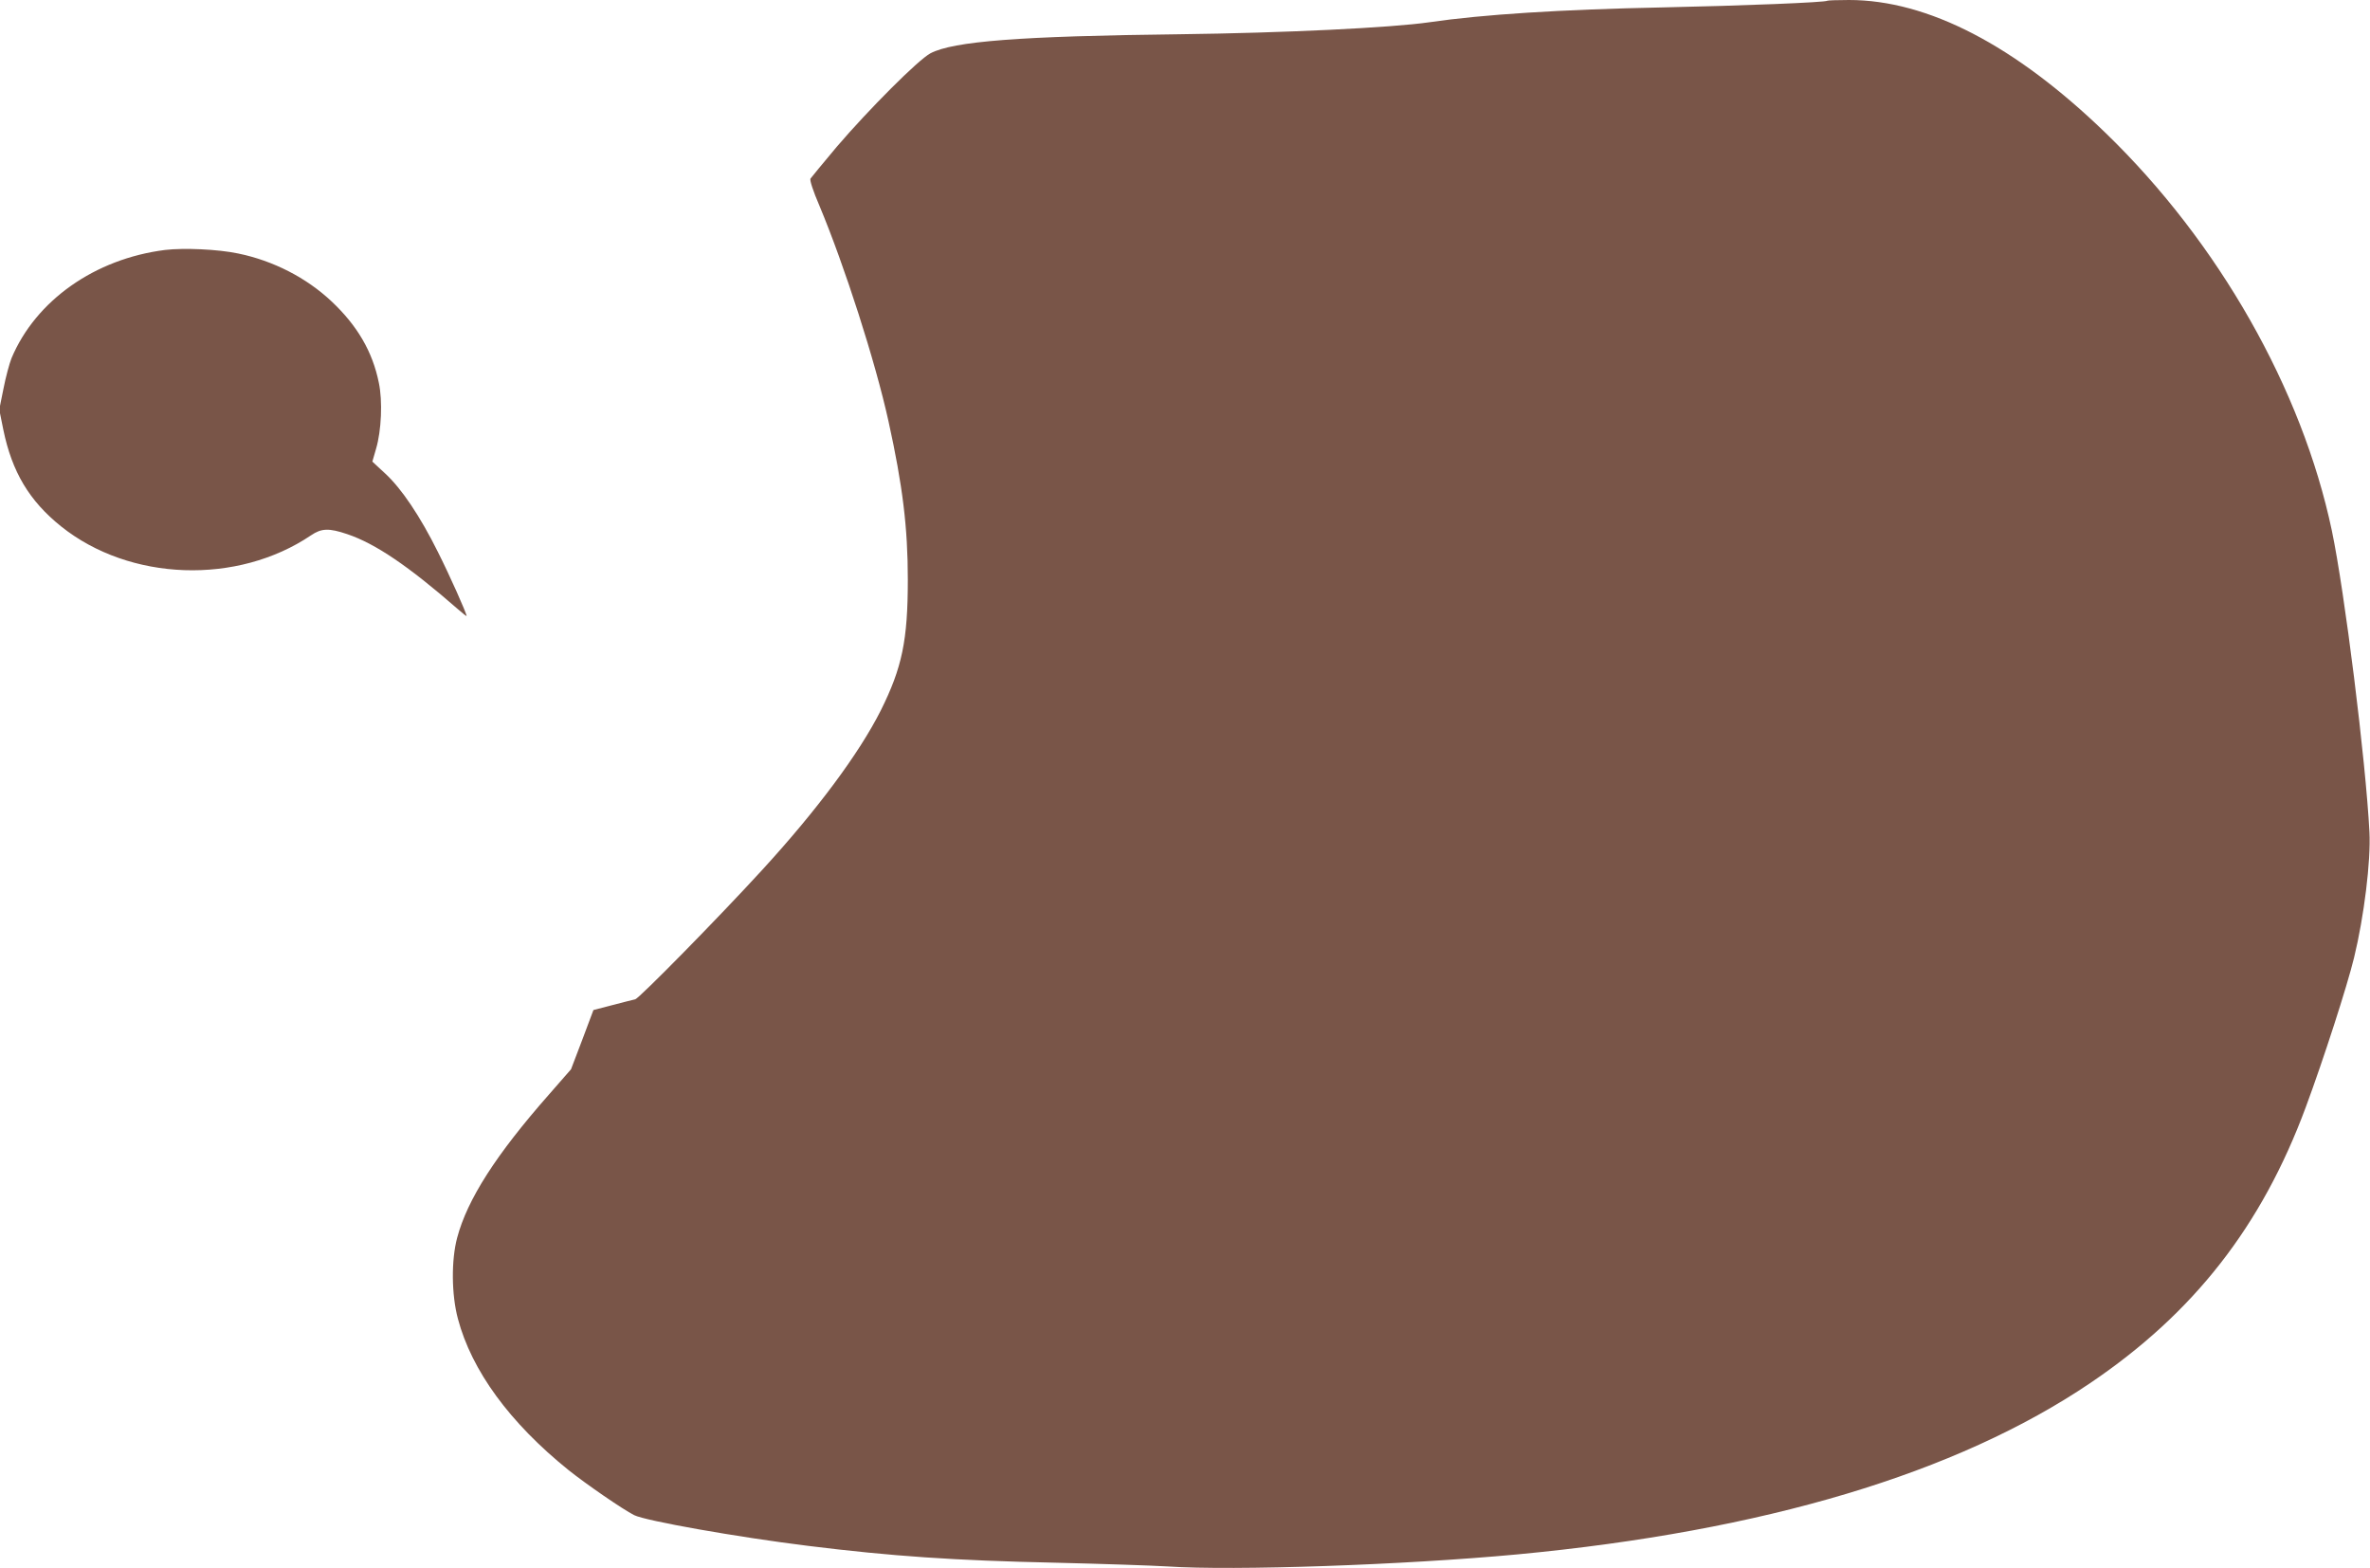
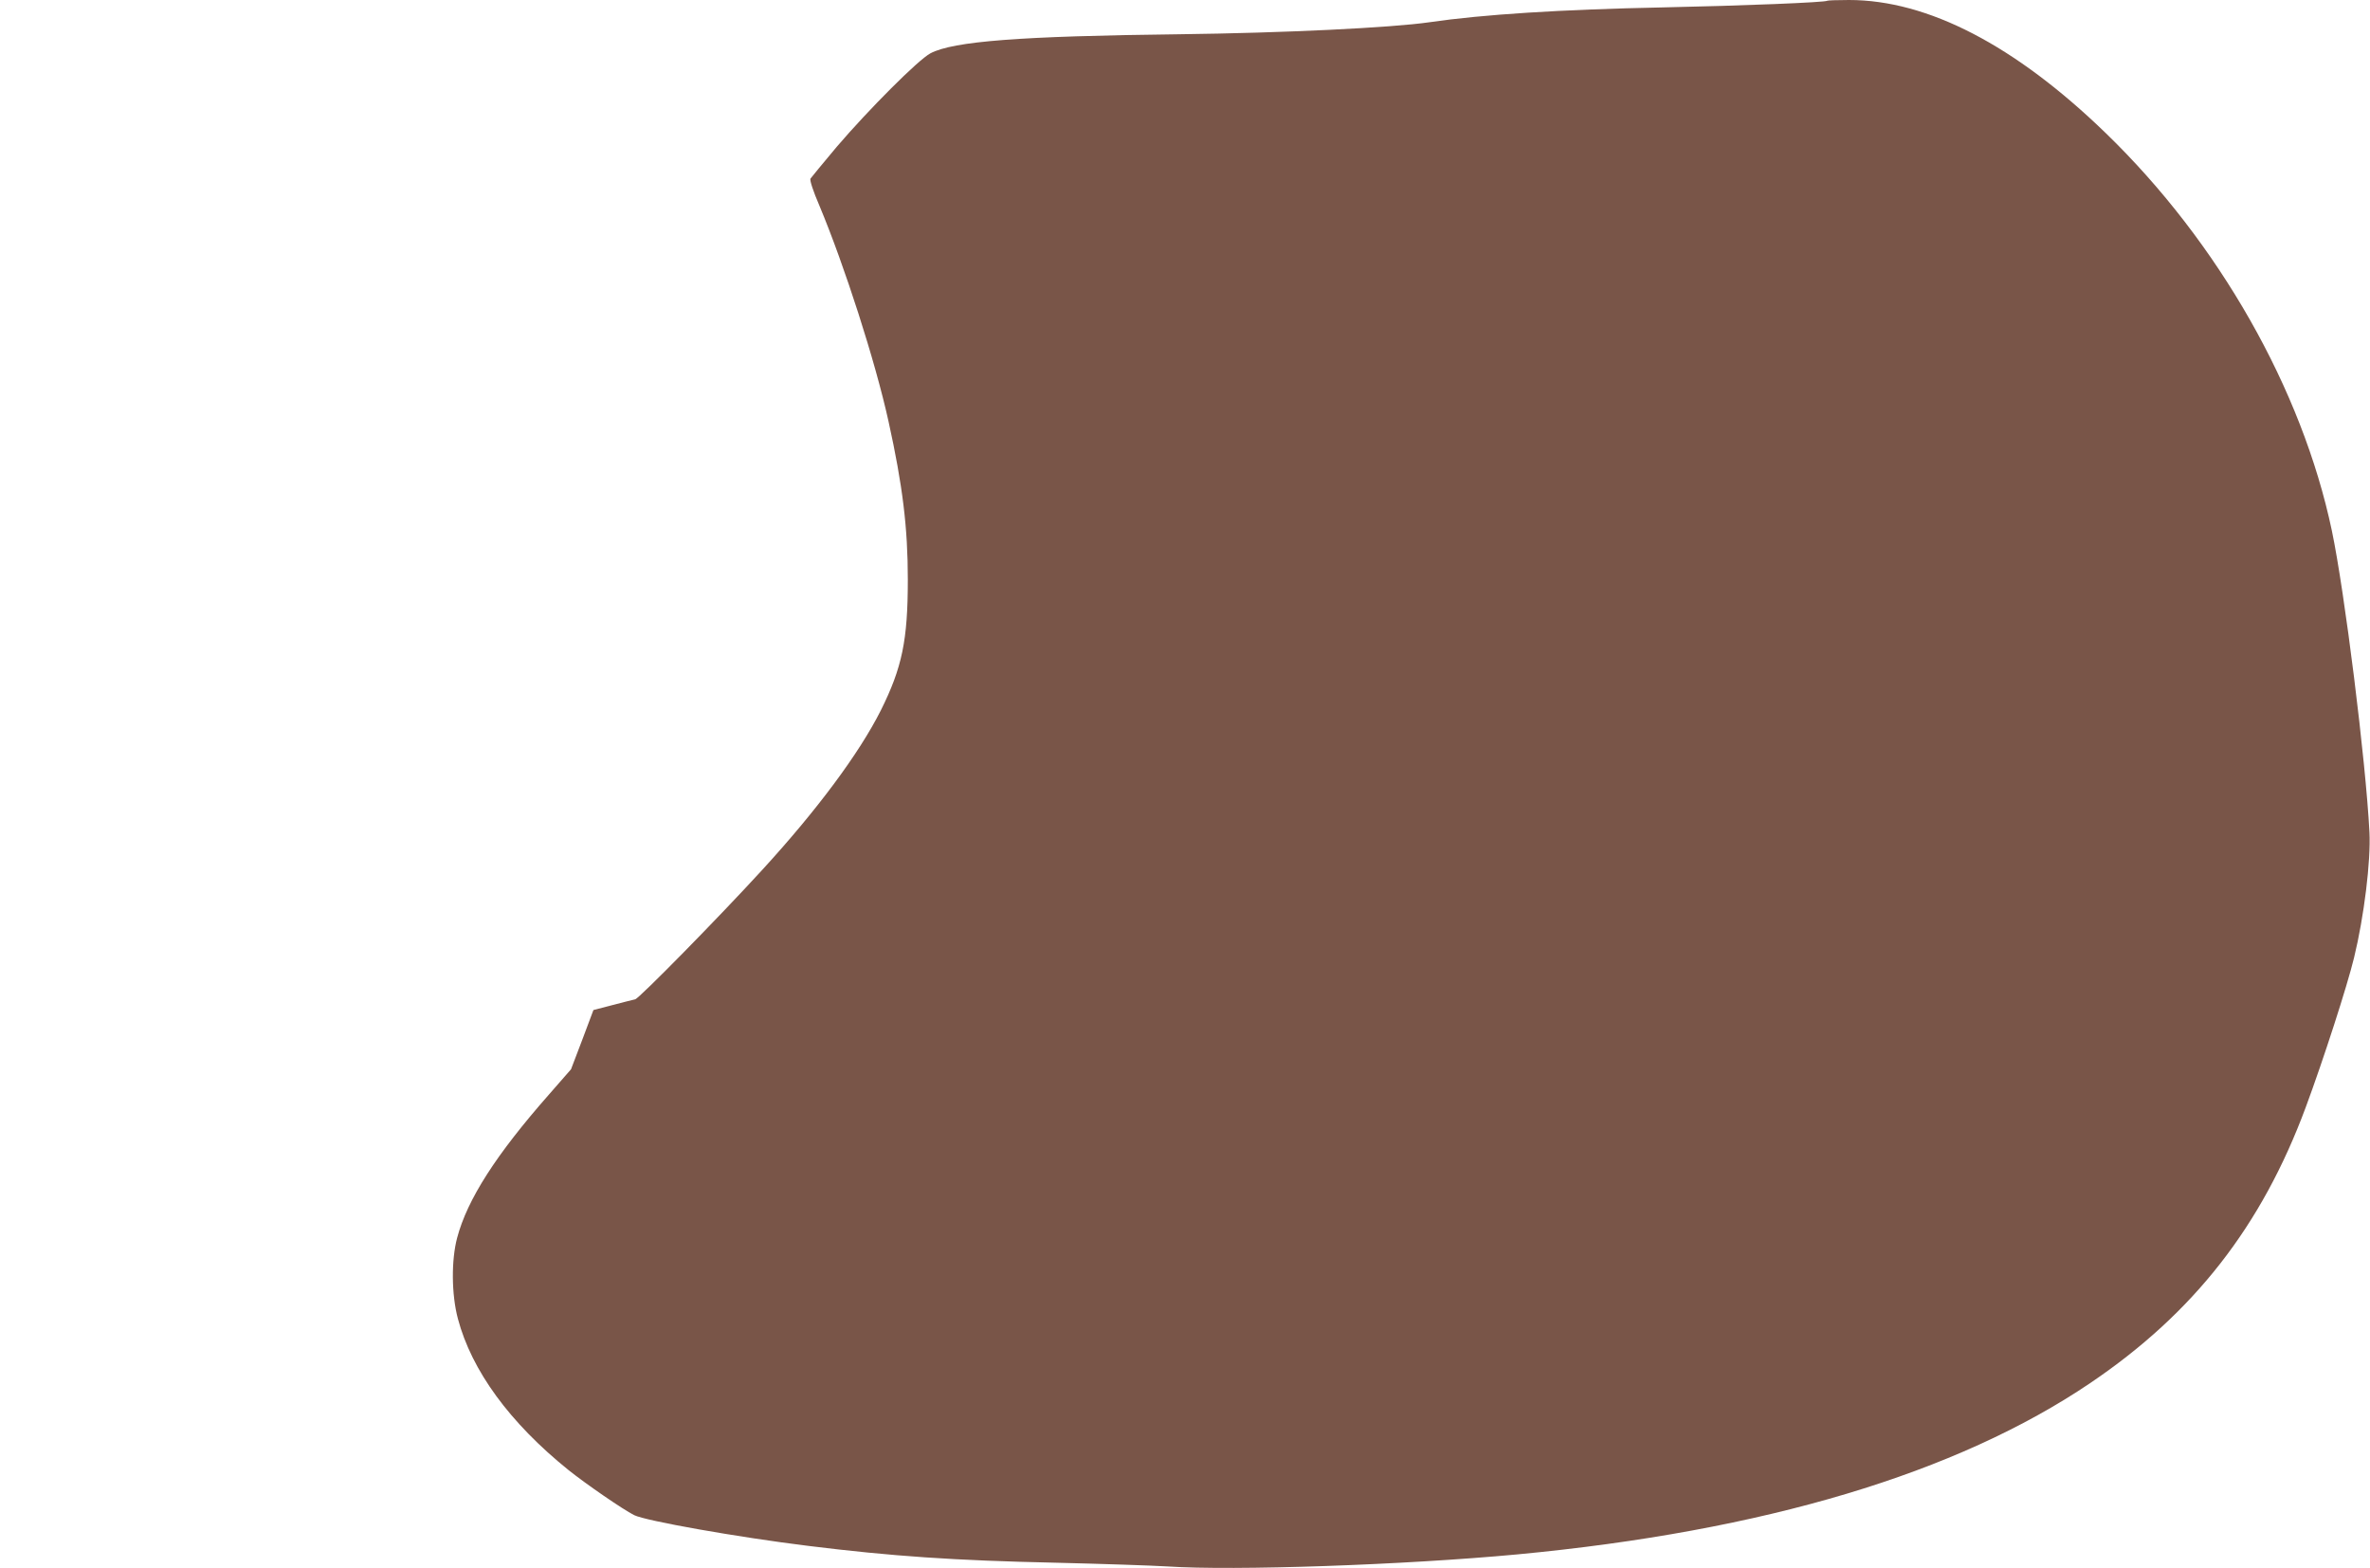
<svg xmlns="http://www.w3.org/2000/svg" version="1.0" width="1280pt" height="847pt" viewBox="0 0 1280 847" preserveAspectRatio="xMidYMid meet">
  <g transform="translate(0,847) scale(0.1,-0.1)" fill="#795548" stroke="none">
    <path d="M9869 8466 c-9 -9 -457 -27 -889 -36 -548 -11 -972 -38 -1259 -80 -207 -30 -788 -58 -1352 -65 -861 -10 -1221 -38 -1344 -103 -67 -36 -333 -303 -506 -505 -74 -88 -137 -165 -142 -172 -4 -9 14 -66 49 -147 135 -323 301 -838 373 -1165 76 -345 104 -573 104 -853 0 -329 -31 -476 -146 -707 -117 -232 -344 -538 -642 -863 -237 -259 -662 -691 -684 -697 -15 -3 -71 -18 -126 -32 l-100 -26 -60 -160 -61 -160 -118 -135 c-288 -327 -442 -568 -497 -775 -32 -120 -31 -306 4 -437 74 -280 280 -562 598 -818 94 -75 291 -211 354 -243 62 -31 559 -119 940 -166 453 -56 785 -79 1340 -91 248 -6 518 -15 600 -20 358 -24 1280 8 1890 65 1333 126 2372 437 3095 926 559 378 925 847 1163 1489 96 259 223 652 261 808 54 222 91 523 83 678 -20 387 -134 1299 -203 1628 -161 764 -612 1557 -1220 2146 -490 475 -962 720 -1388 720 -62 0 -115 -2 -117 -4z" />
-     <path d="M891 7120 c-379 -48 -698 -273 -829 -585 -11 -28 -31 -101 -43 -163 l-23 -114 22 -109 c47 -228 140 -384 312 -522 371 -297 952 -317 1350 -48 56 38 96 40 196 6 151 -51 329 -171 597 -405 26 -23 47 -39 47 -37 0 15 -92 221 -155 346 -96 193 -196 342 -285 424 l-69 64 20 69 c29 98 36 258 15 357 -34 168 -116 308 -255 439 -136 128 -315 220 -505 259 -109 23 -293 31 -395 19z" />
  </g>
</svg>